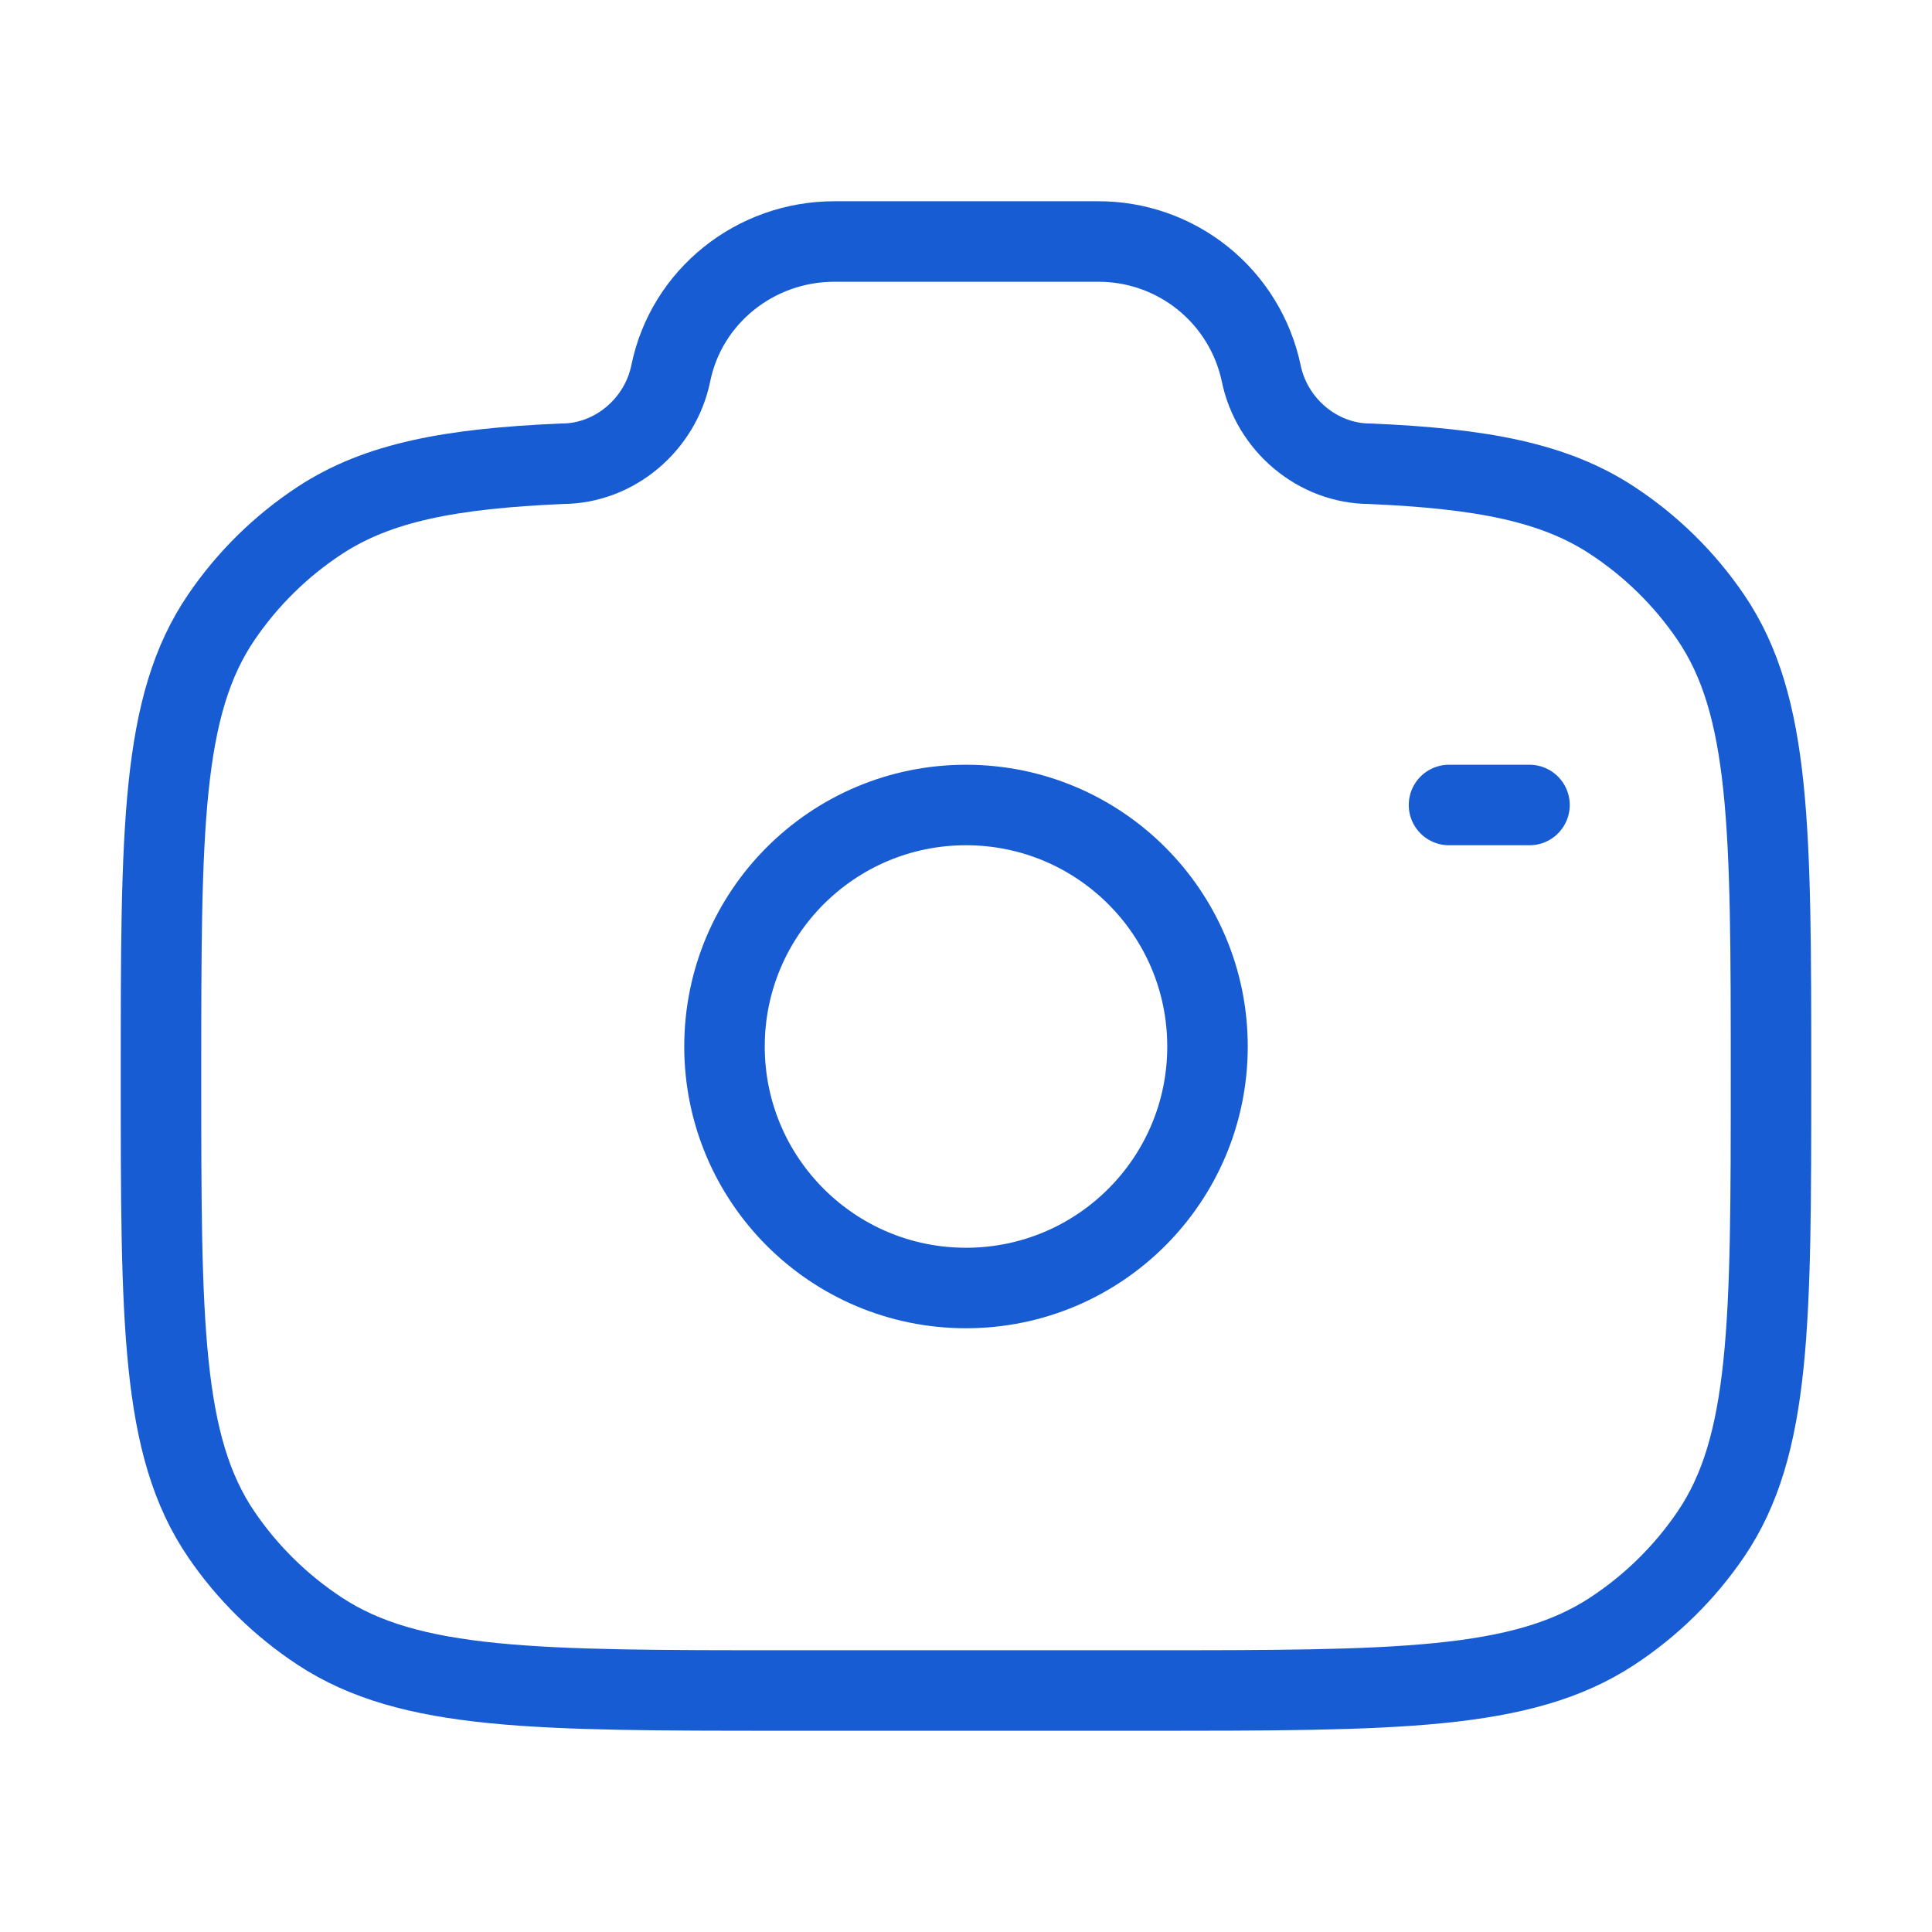
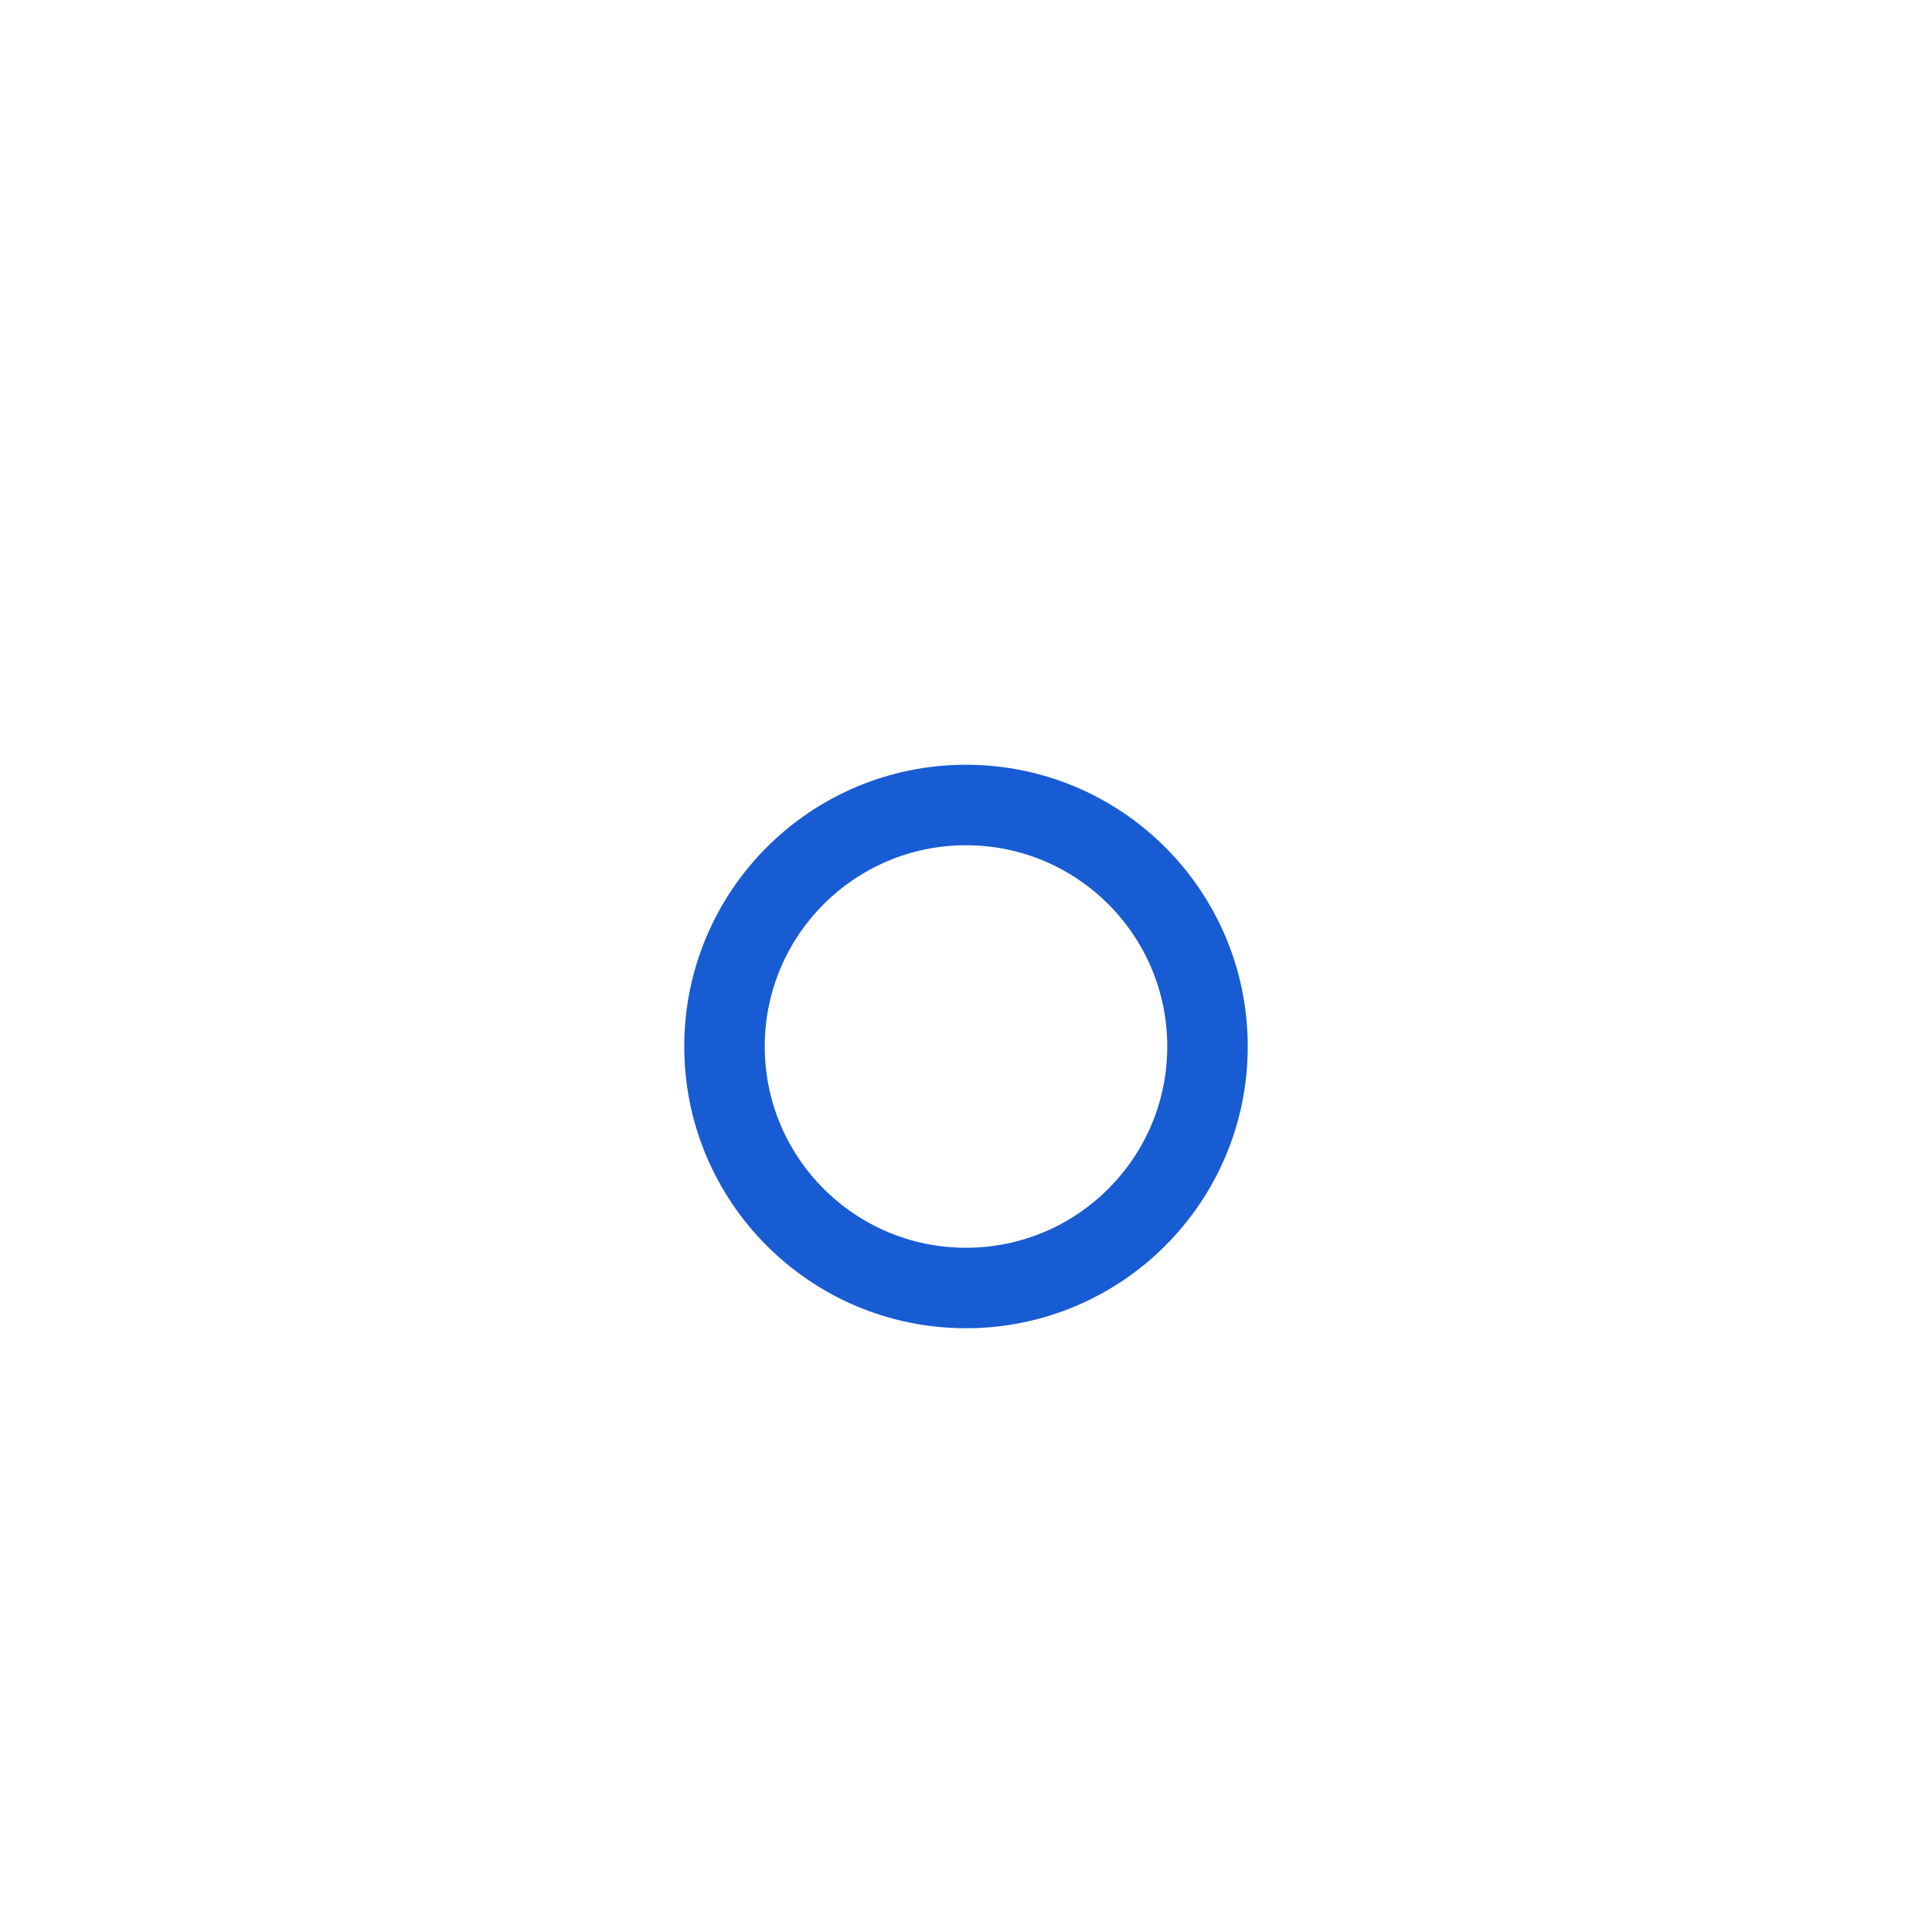
<svg xmlns="http://www.w3.org/2000/svg" width="48" height="48" viewBox="0 0 48 48" fill="none">
  <path d="M24 32C27.314 32 30 29.314 30 26C30 22.686 27.314 20 24 20C20.686 20 18 22.686 18 26C18 29.314 20.686 32 24 32Z" stroke="#175CD3" stroke-width="2" />
-   <path d="M19.556 42H28.444C34.686 42 37.808 42 40.05 40.53C41.018 39.896 41.851 39.078 42.502 38.122C44 35.922 44 32.856 44 26.728C44 20.6 44 17.534 42.502 15.334C41.851 14.378 41.018 13.56 40.05 12.926C38.61 11.98 36.806 11.642 34.044 11.522C32.726 11.522 31.592 10.542 31.334 9.272C31.137 8.342 30.625 7.508 29.884 6.912C29.143 6.316 28.219 5.994 27.268 6H20.732C18.756 6 17.054 7.37 16.666 9.272C16.408 10.542 15.274 11.522 13.956 11.522C11.196 11.642 9.392 11.982 7.95 12.926C6.983 13.56 6.151 14.378 5.5 15.334C4 17.534 4 20.598 4 26.728C4 32.858 4 35.92 5.498 38.122C6.146 39.074 6.978 39.892 7.95 40.53C10.192 42 13.314 42 19.556 42Z" stroke="#175CD3" stroke-width="2" />
-   <path d="M38 20H36" stroke="#175CD3" stroke-width="2" stroke-linecap="round" />
</svg>